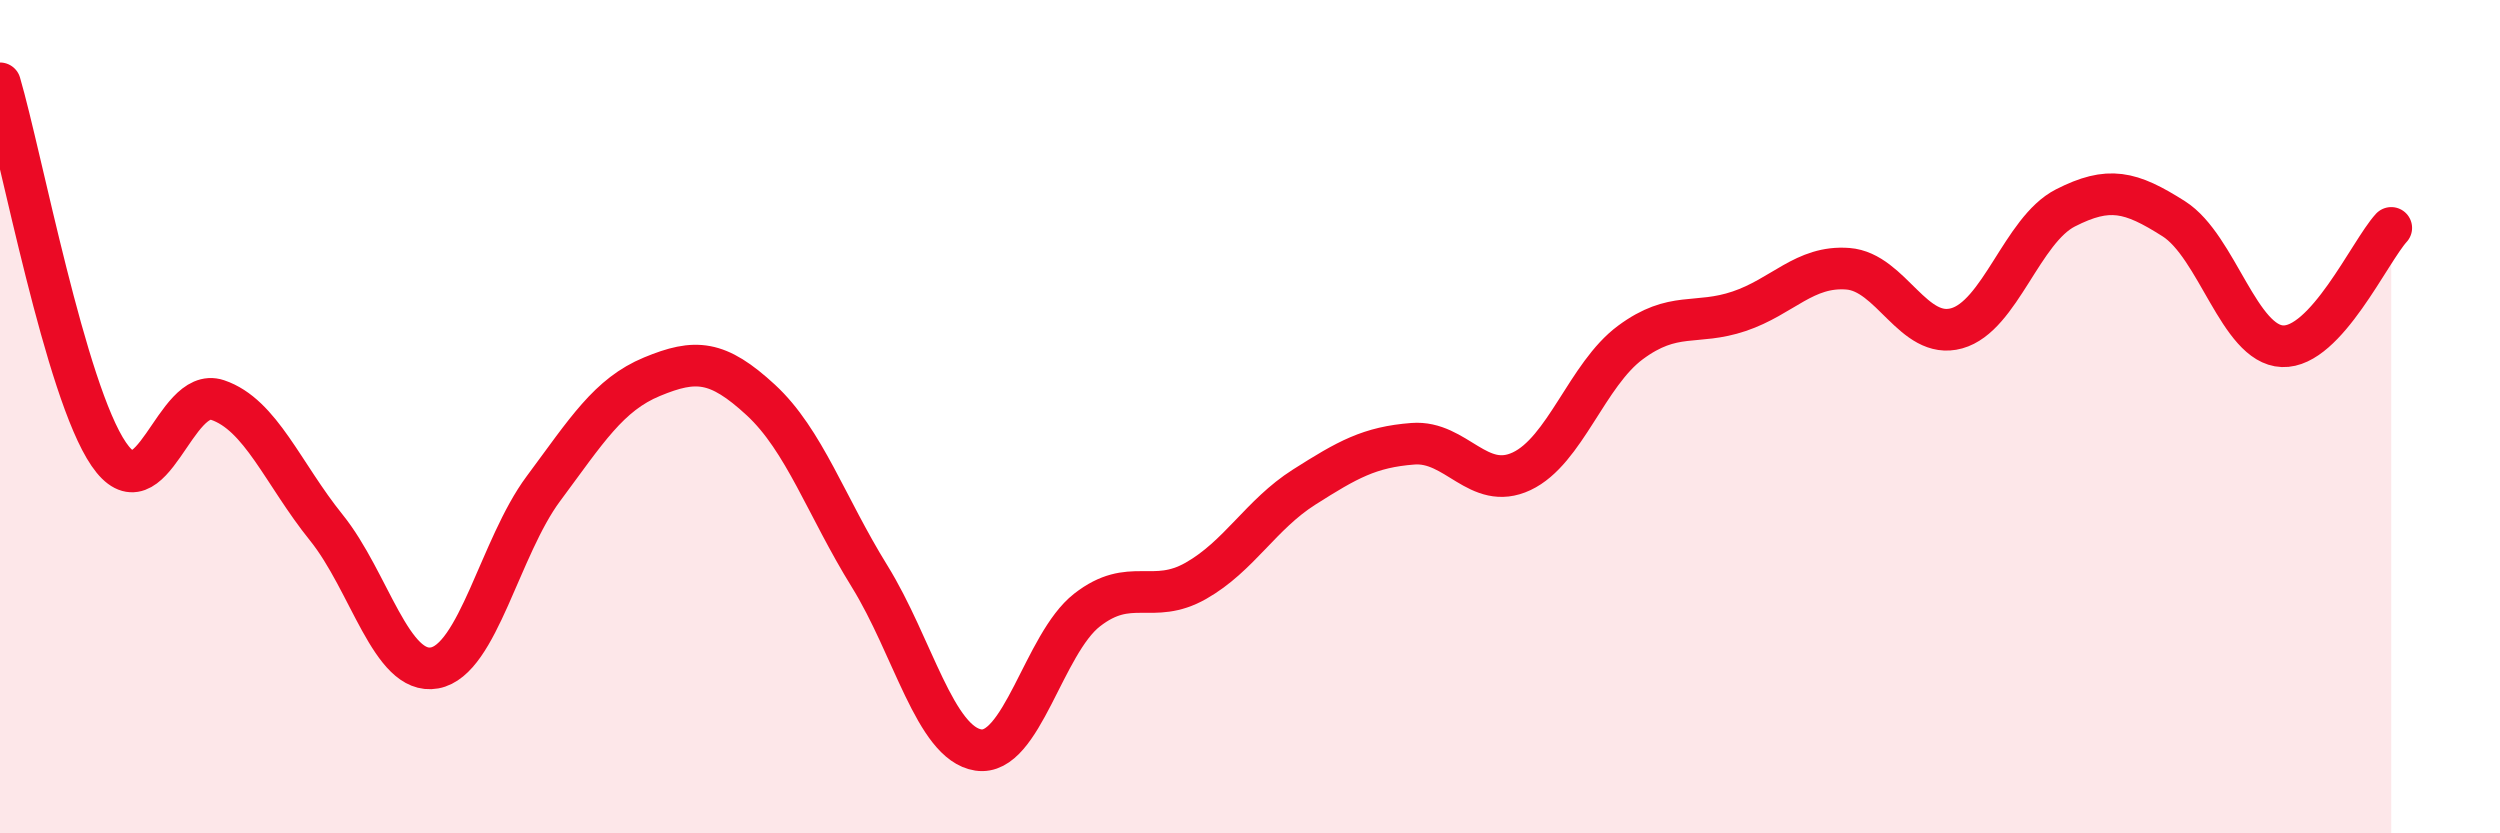
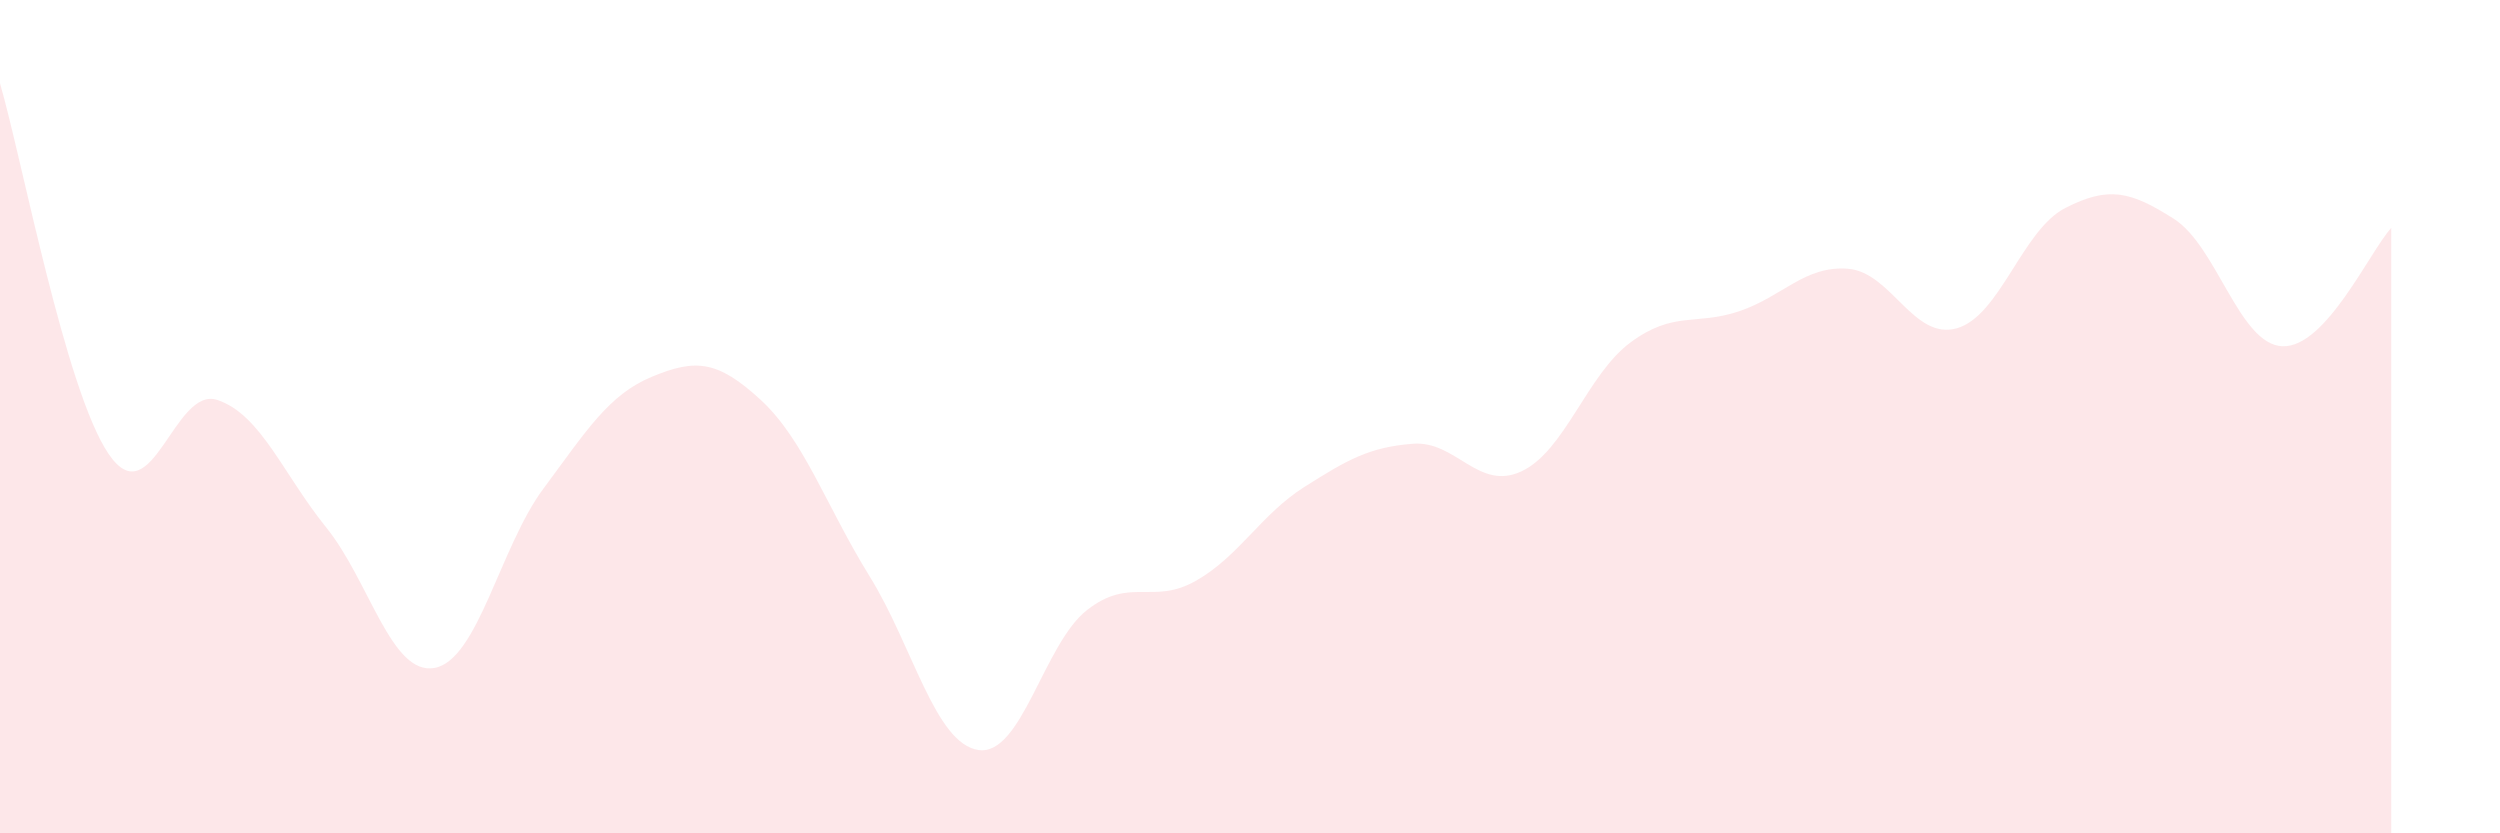
<svg xmlns="http://www.w3.org/2000/svg" width="60" height="20" viewBox="0 0 60 20">
  <path d="M 0,2 C 0.52,3.78 1.57,9.38 2.61,10.9 C 3.65,12.42 4.18,9.25 5.22,9.6 C 6.26,9.95 6.79,11.37 7.83,12.66 C 8.87,13.95 9.39,16.22 10.43,16.03 C 11.47,15.84 12,13.13 13.04,11.73 C 14.08,10.33 14.61,9.47 15.65,9.04 C 16.69,8.61 17.22,8.64 18.26,9.6 C 19.3,10.56 19.83,12.15 20.87,13.83 C 21.91,15.51 22.44,17.84 23.48,18 C 24.52,18.16 25.05,15.45 26.09,14.64 C 27.13,13.83 27.66,14.53 28.7,13.94 C 29.74,13.35 30.26,12.35 31.3,11.69 C 32.34,11.03 32.87,10.73 33.91,10.65 C 34.95,10.57 35.48,11.8 36.52,11.31 C 37.56,10.82 38.09,8.99 39.13,8.22 C 40.17,7.45 40.7,7.82 41.74,7.47 C 42.78,7.12 43.31,6.37 44.35,6.45 C 45.39,6.53 45.92,8.17 46.96,7.88 C 48,7.59 48.53,5.52 49.57,4.99 C 50.61,4.46 51.13,4.59 52.17,5.25 C 53.21,5.91 53.74,8.27 54.78,8.31 C 55.82,8.35 56.87,6.04 57.39,5.47L57.39 20L0 20Z" fill="#EB0A25" opacity="0.1" stroke-linecap="round" stroke-linejoin="round" />
-   <path d="M 0,2 C 0.52,3.78 1.57,9.38 2.61,10.9 C 3.65,12.42 4.18,9.25 5.22,9.6 C 6.26,9.95 6.79,11.37 7.83,12.66 C 8.87,13.95 9.39,16.22 10.43,16.03 C 11.47,15.84 12,13.13 13.04,11.73 C 14.08,10.33 14.61,9.47 15.65,9.04 C 16.69,8.61 17.22,8.64 18.26,9.6 C 19.3,10.56 19.83,12.15 20.87,13.83 C 21.91,15.51 22.44,17.84 23.48,18 C 24.52,18.16 25.05,15.45 26.09,14.64 C 27.13,13.83 27.66,14.53 28.7,13.94 C 29.74,13.35 30.26,12.35 31.3,11.69 C 32.34,11.03 32.87,10.73 33.91,10.65 C 34.95,10.57 35.48,11.8 36.52,11.31 C 37.56,10.82 38.09,8.99 39.13,8.22 C 40.17,7.45 40.7,7.82 41.74,7.47 C 42.78,7.12 43.31,6.37 44.35,6.45 C 45.39,6.53 45.92,8.17 46.96,7.88 C 48,7.59 48.53,5.52 49.57,4.99 C 50.61,4.46 51.13,4.59 52.17,5.25 C 53.21,5.91 53.74,8.27 54.78,8.31 C 55.82,8.35 56.87,6.04 57.39,5.47" stroke="#EB0A25" stroke-width="1" fill="none" stroke-linecap="round" stroke-linejoin="round" />
</svg>